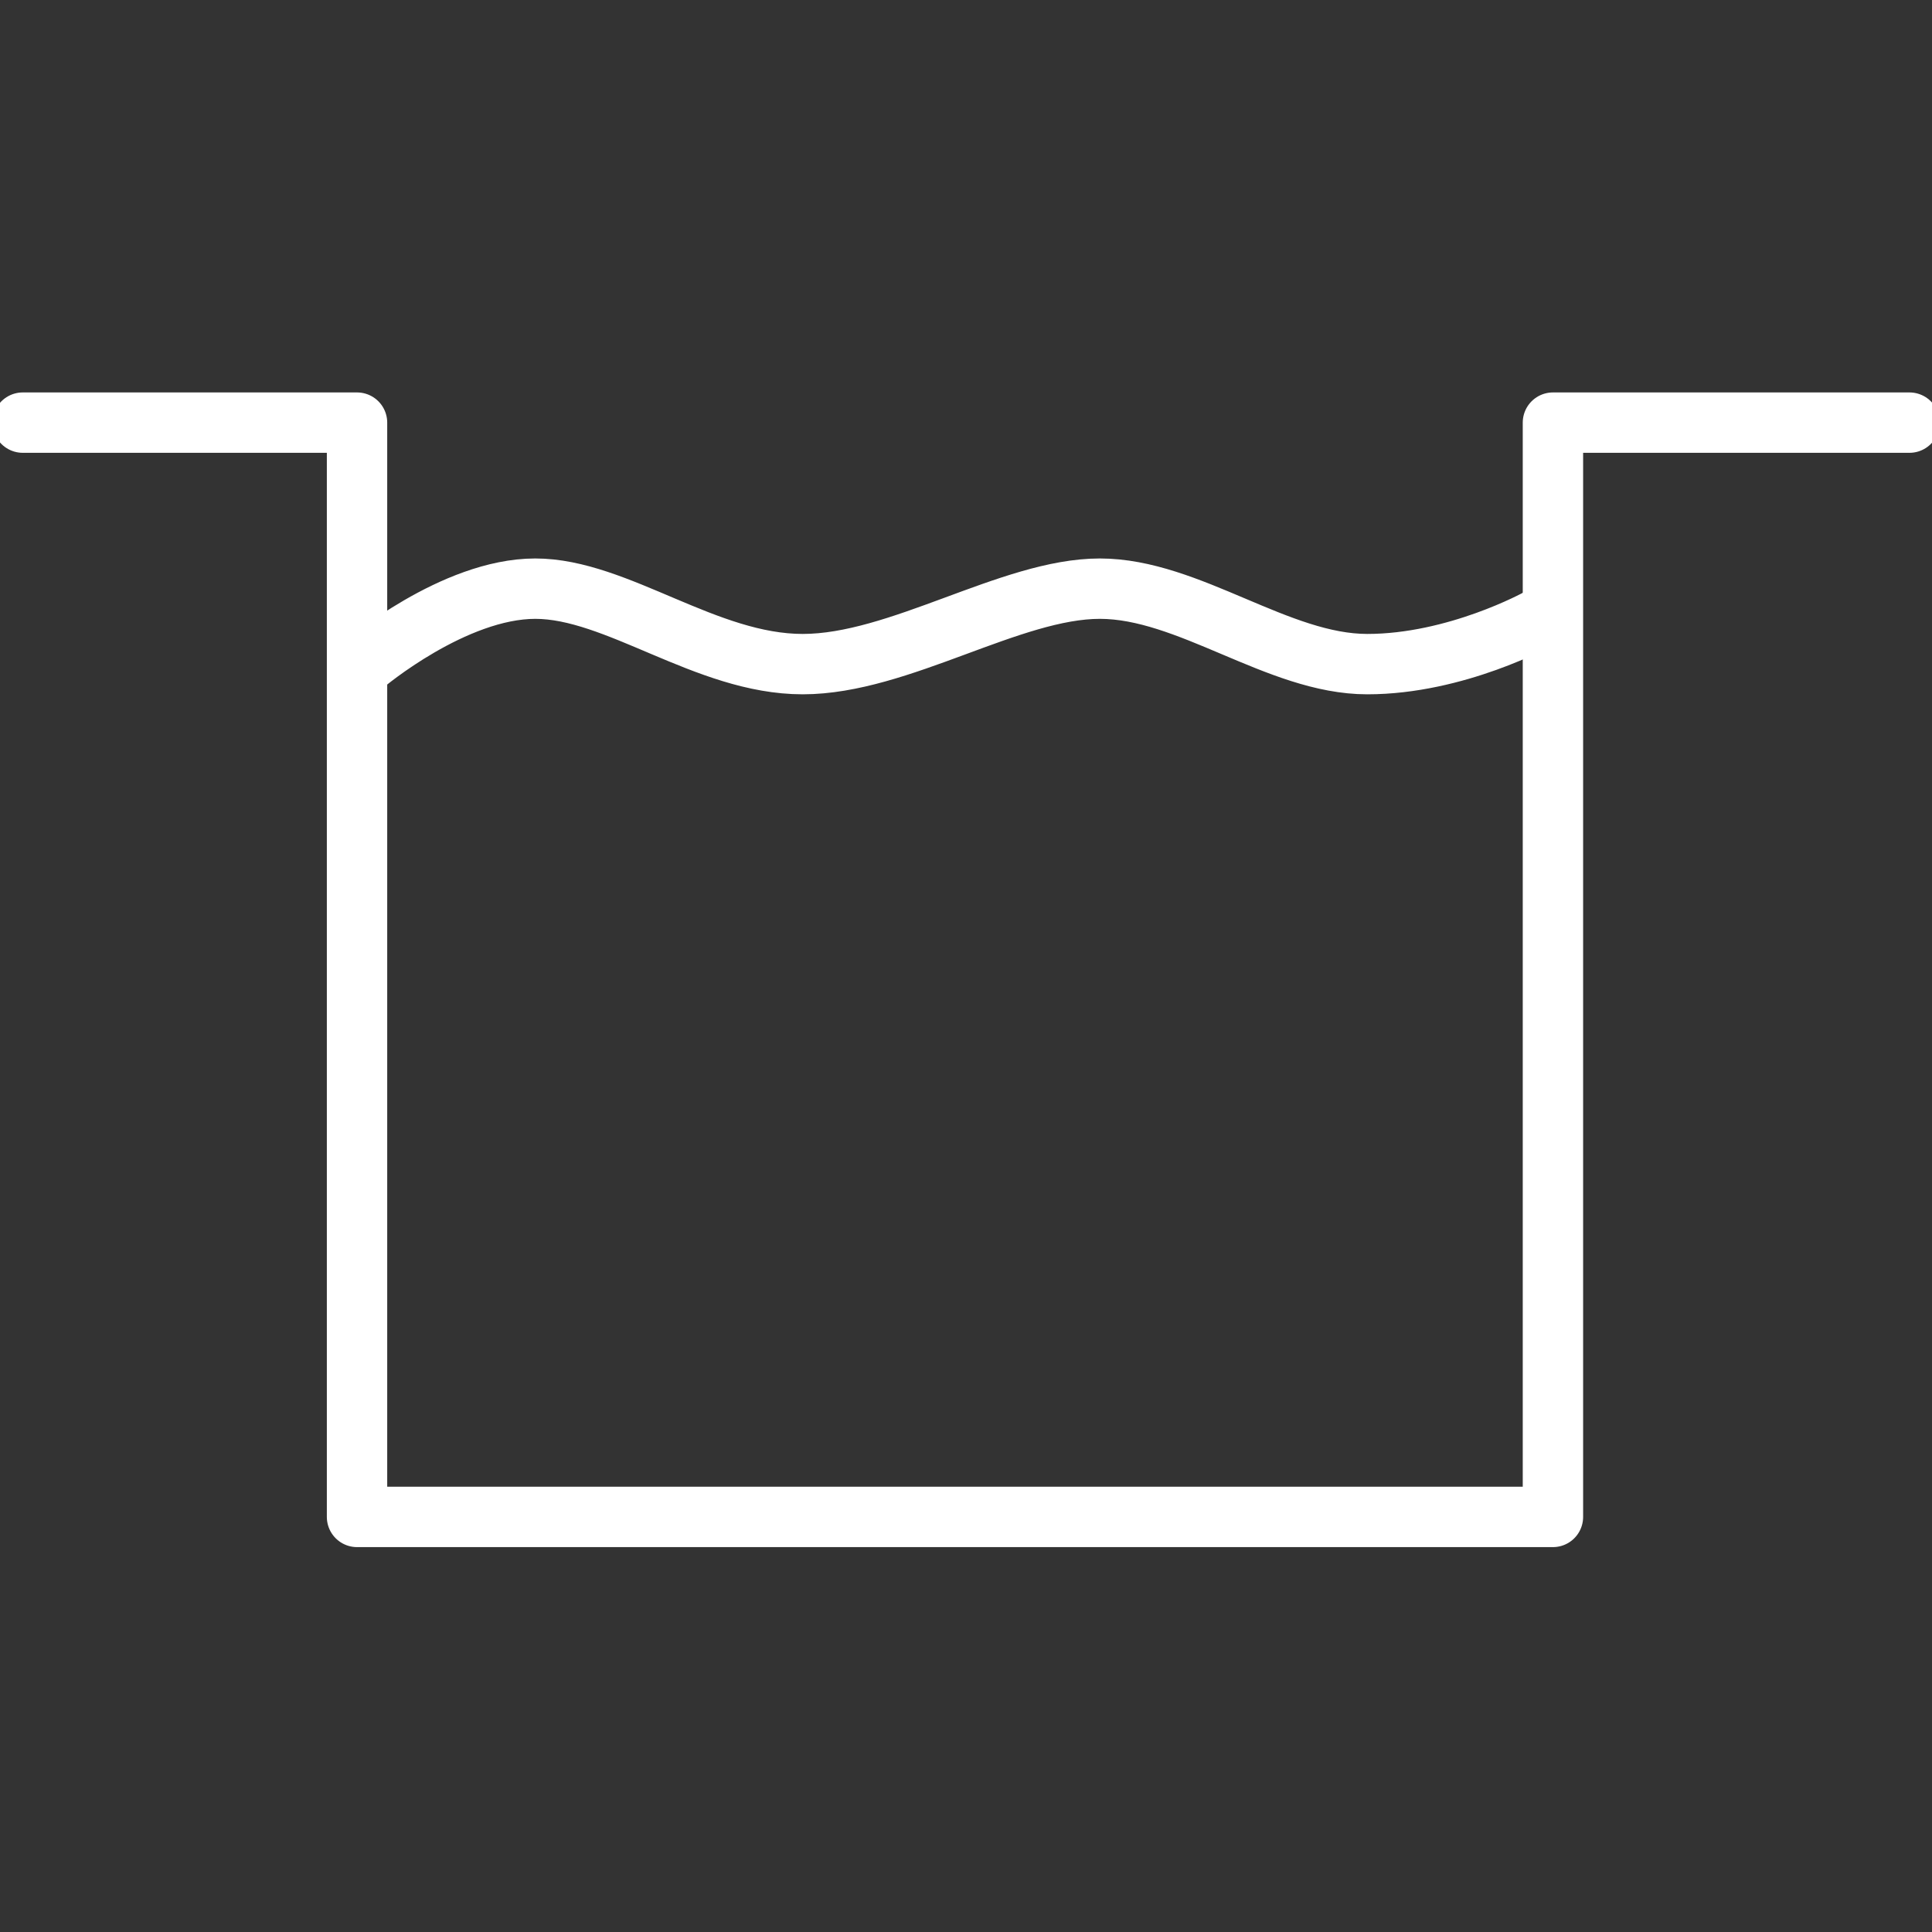
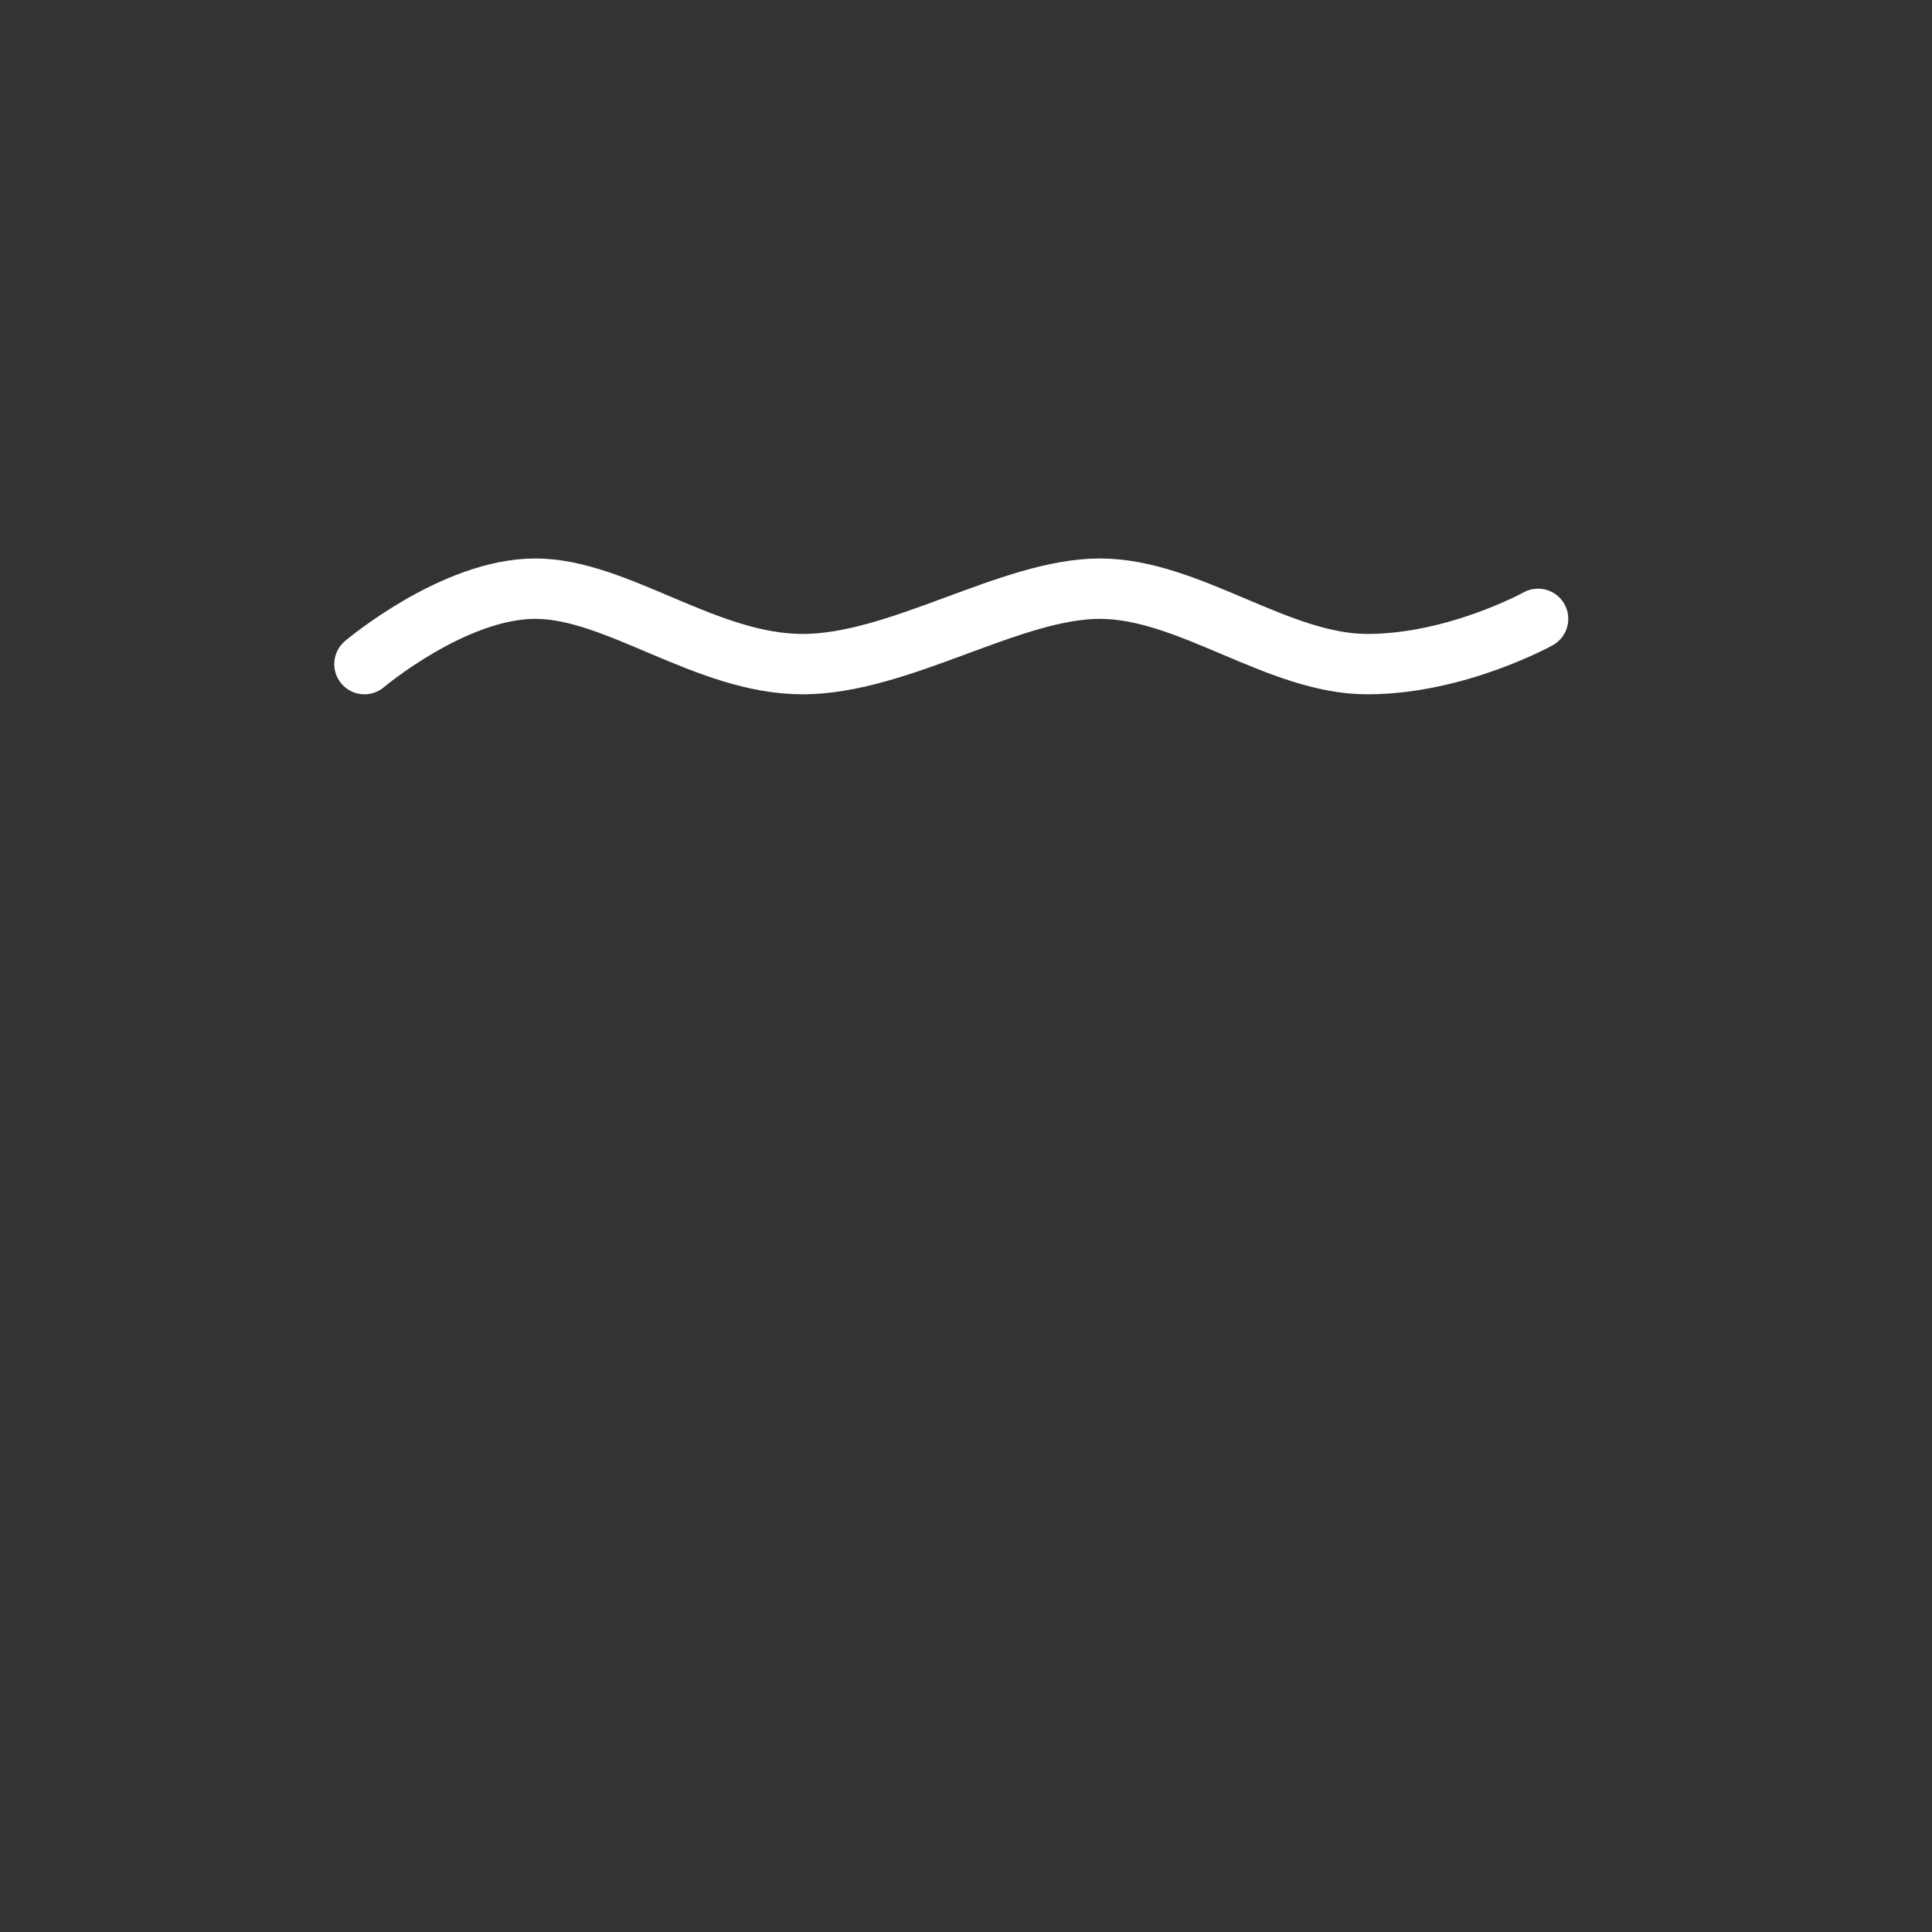
<svg xmlns="http://www.w3.org/2000/svg" fill="none" viewBox="0 0 128 128" height="128" width="128">
  <rect x="0" y="0" width="128" height="128" fill="#333333" stroke="none" />
-   <path stroke-linejoin="round" stroke-linecap="round" stroke-width="4" stroke="white" d="M1.508 28H23.654V100.5H102.886V28H126.508" />
  <path stroke-linejoin="round" stroke-linecap="round" stroke-width="4" stroke="white" d="M24.146 44C24.146 44 30.051 39 35.465 39C40.878 39 46.783 44 53.181 44C59.579 44 66.961 39 72.866 39C78.772 39 84.677 44 90.583 44C96.488 44 101.902 41 101.902 41" />
</svg>